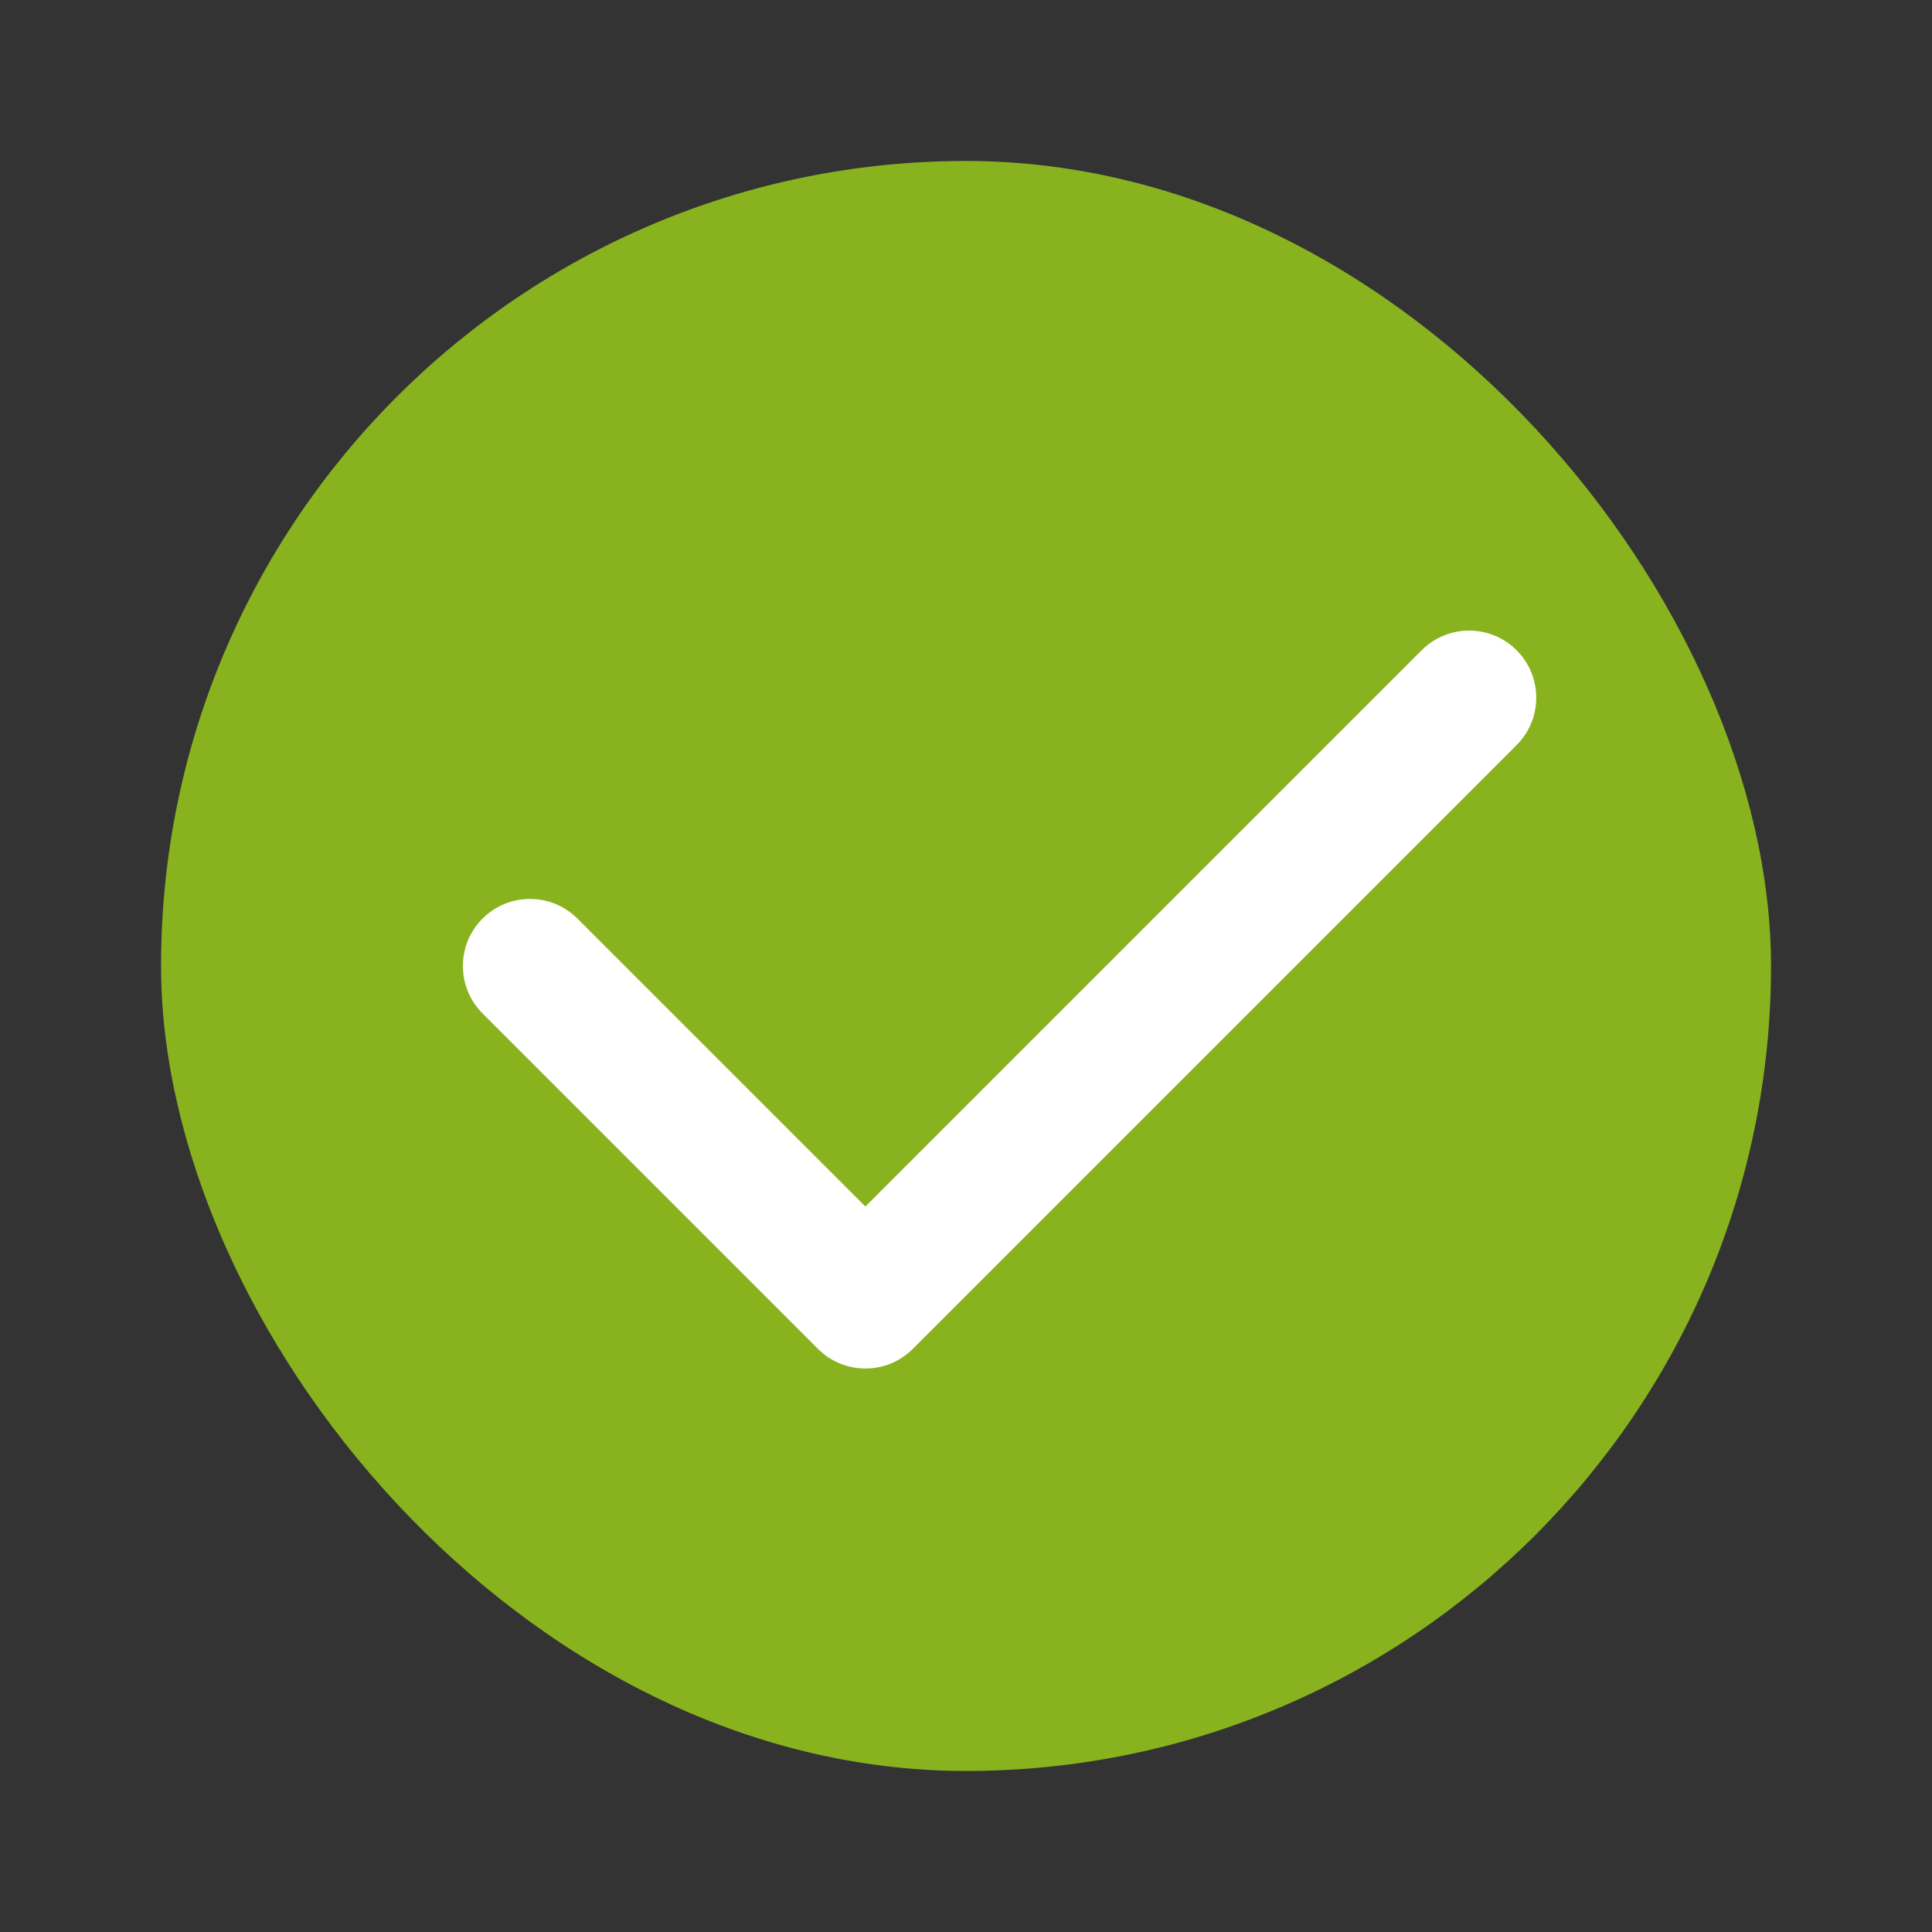
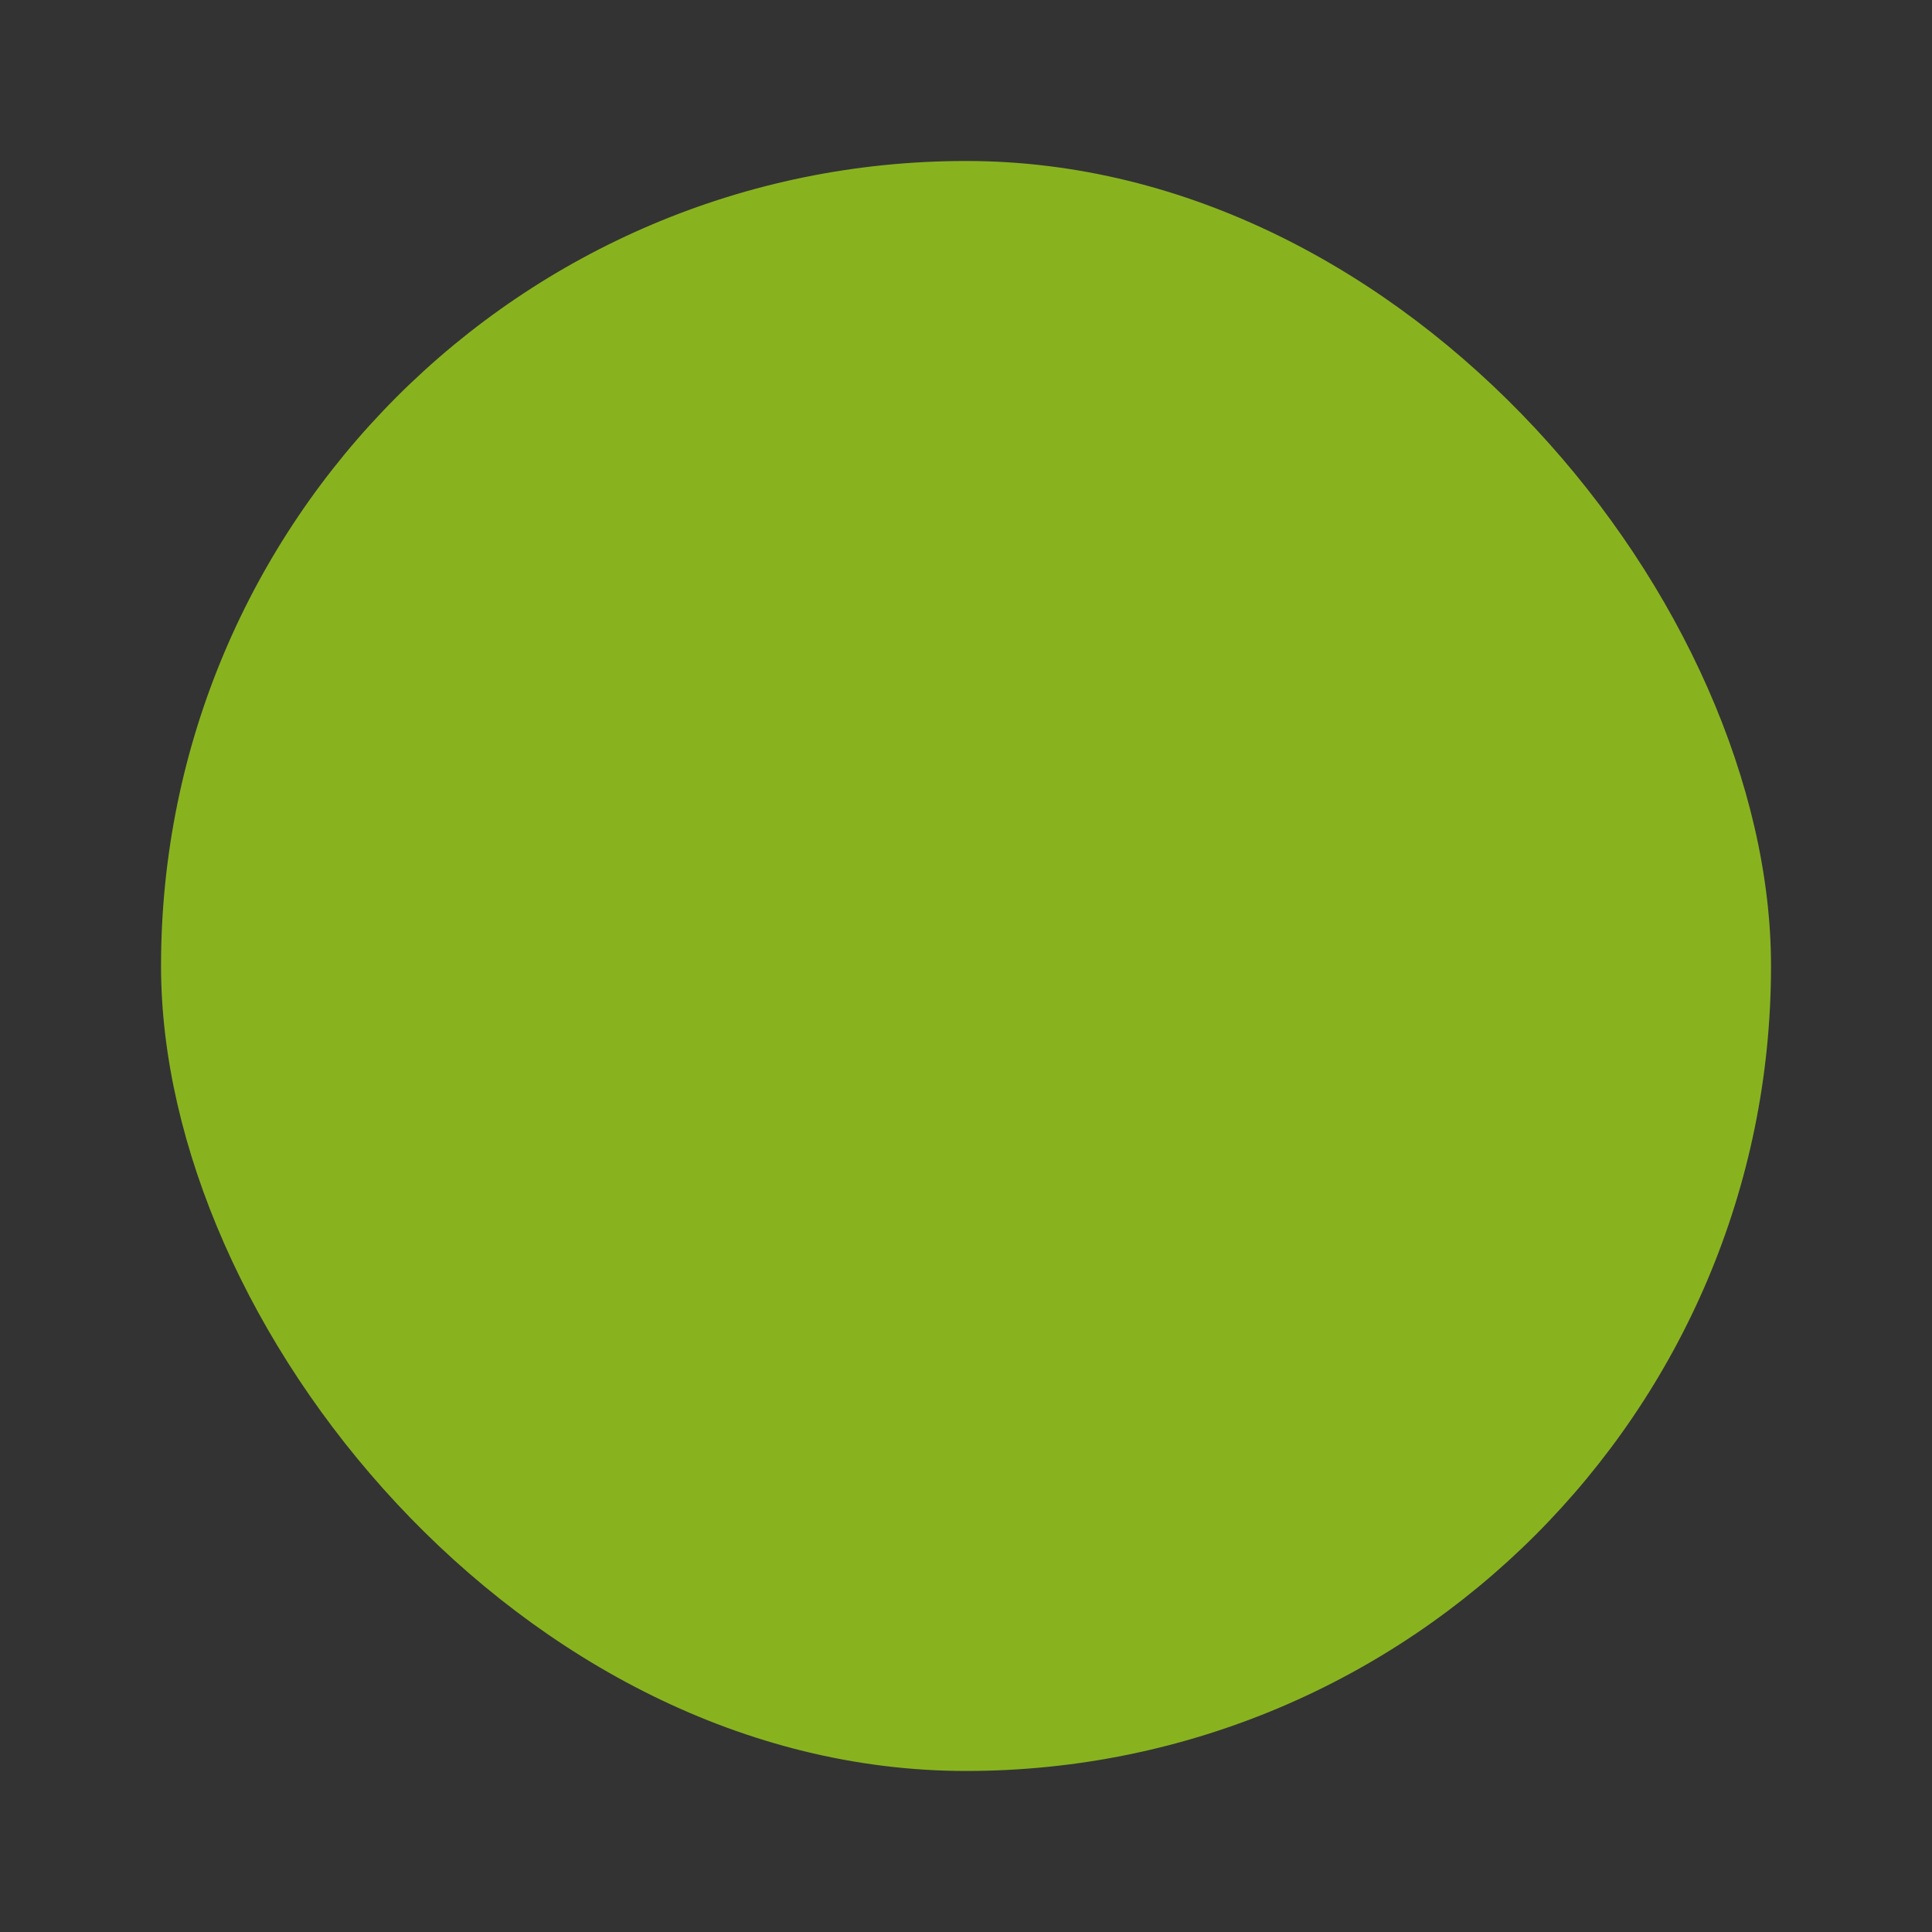
<svg xmlns="http://www.w3.org/2000/svg" width="40" height="40" viewBox="0 0 40 40" fill="none">
  <rect x="0" y="0" width="40" height="40" fill="#333333" stroke="none" />
  <rect x="3.334" y="3.333" width="33.333" height="33.333" rx="16.667" fill="#88B31F" />
-   <path d="M31.399 15.427C31.942 14.884 31.942 14.005 31.399 13.462C30.857 12.92 29.978 12.92 29.435 13.462L17.917 24.98L11.955 19.018C11.413 18.476 10.533 18.476 9.991 19.018C9.448 19.56 9.448 20.44 9.991 20.982L16.935 27.927C17.478 28.469 18.357 28.469 18.899 27.927L31.399 15.427Z" fill="white" />
</svg>